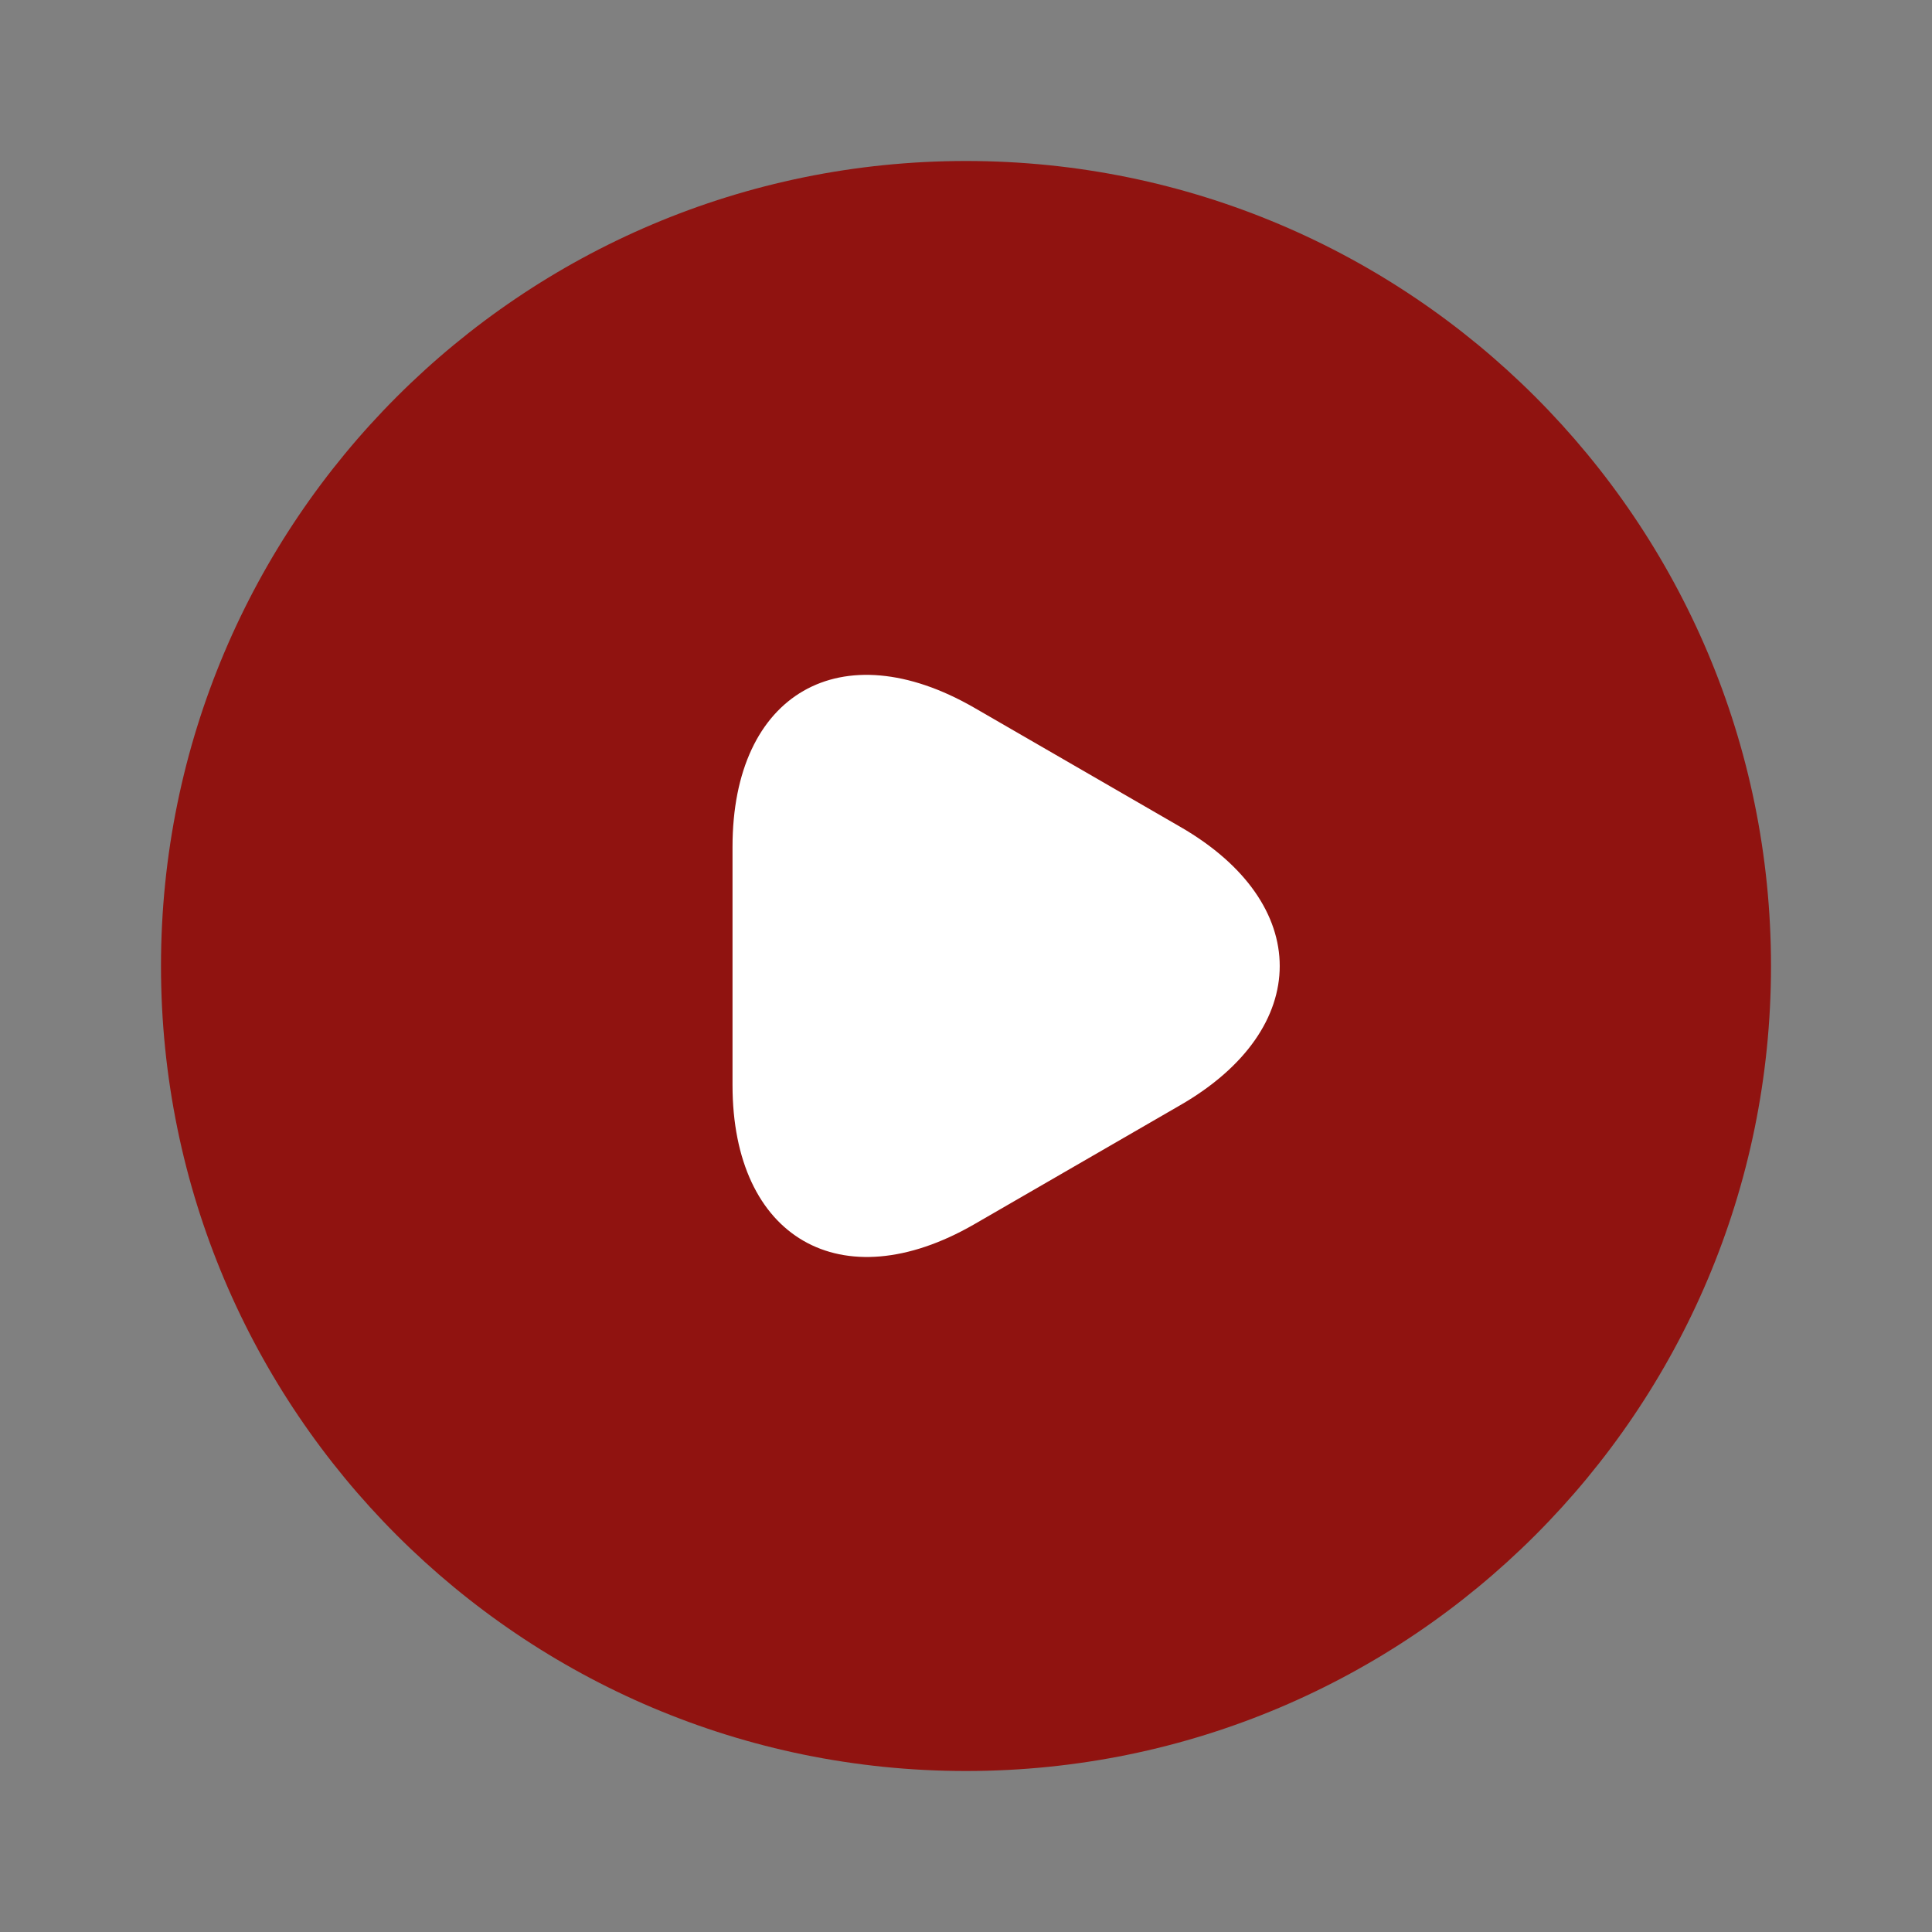
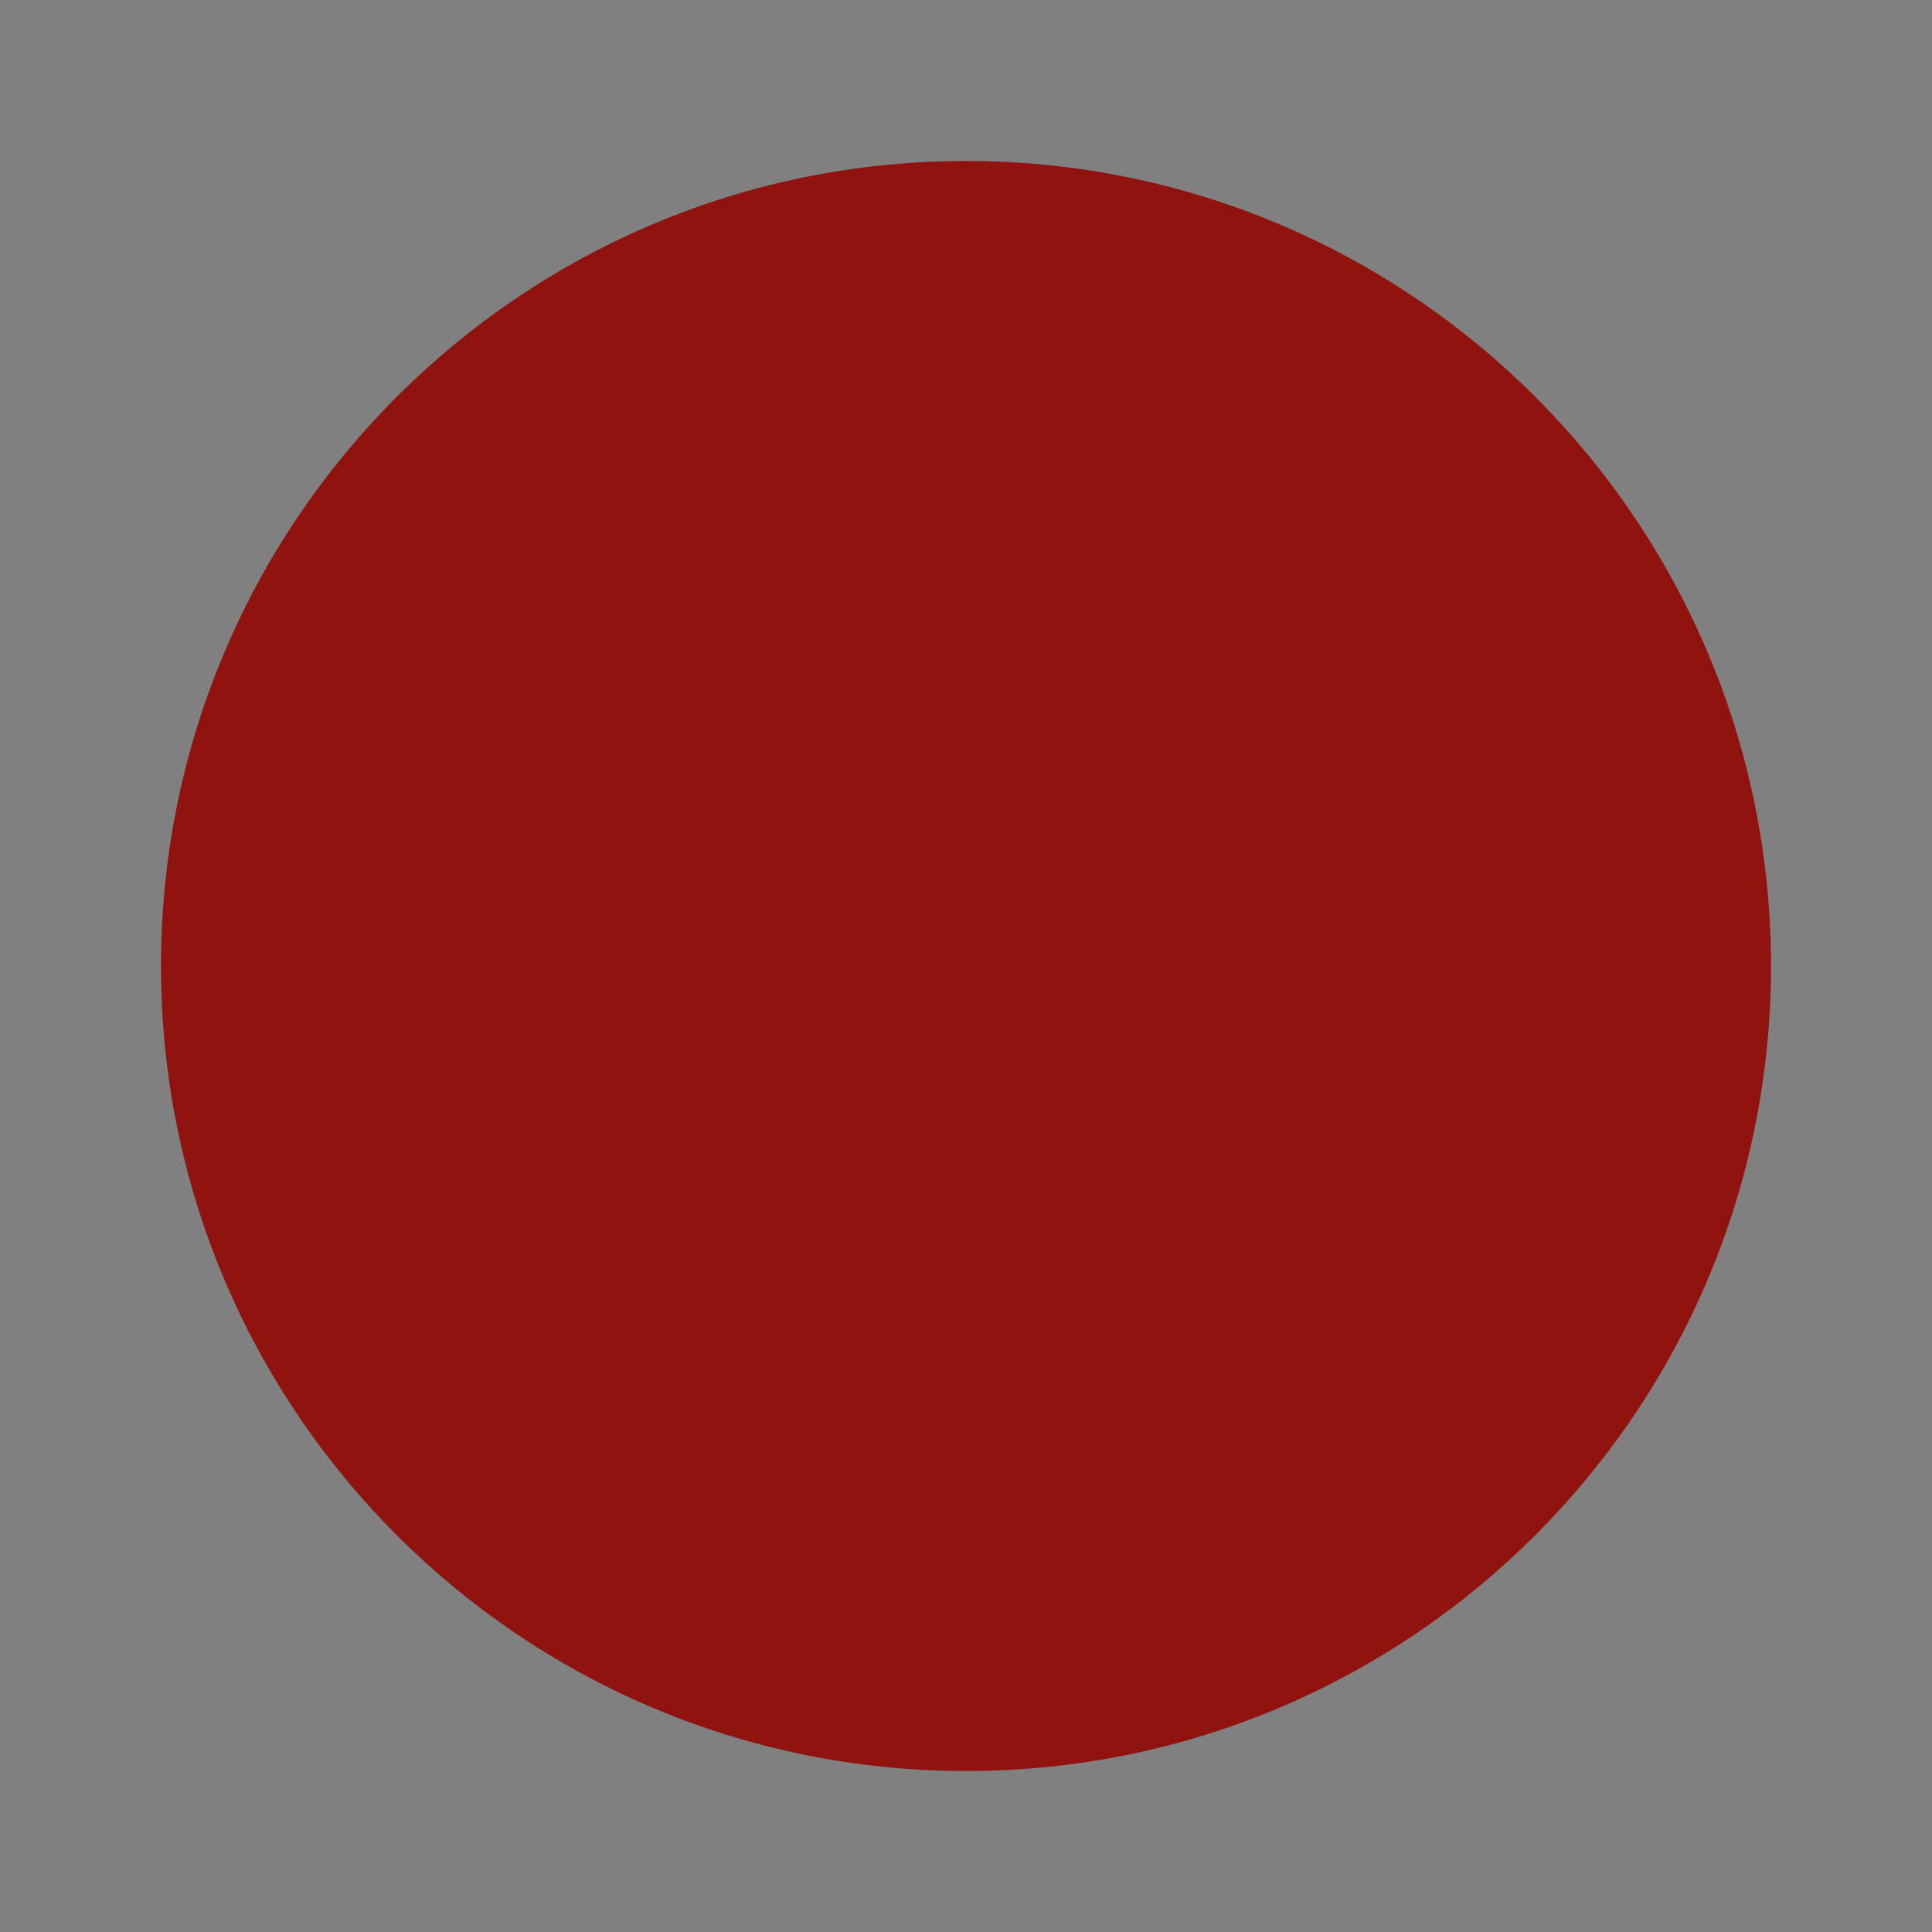
<svg xmlns="http://www.w3.org/2000/svg" viewBox="0 0 100.00 100.00" data-guides="{&quot;vertical&quot;:[],&quot;horizontal&quot;:[]}">
  <rect x="0" y="0" width="100.00" height="100.00" fill="#808080" stroke="none" />
  <defs />
  <path fill="#901310" stroke="none" fill-opacity="1" stroke-width="1" stroke-opacity="1" alignment-baseline="baseline" baseline-shift="baseline" id="tSvg6342ce19fb" title="Path 1" d="M50 91.667C73.012 91.667 91.667 73.012 91.667 50C91.667 26.988 73.012 8.333 50 8.333C26.988 8.333 8.333 26.988 8.333 50C8.333 73.012 26.988 91.667 50 91.667Z" />
-   <path fill="white" stroke="none" fill-opacity="1" stroke-width="1" stroke-opacity="1" alignment-baseline="baseline" baseline-shift="baseline" id="tSvgfaa64de0a5" title="Path 2" d="M37.915 50C37.915 47.944 37.915 45.889 37.915 43.833C37.915 35.875 43.54 32.667 50.415 36.625C52.193 37.653 53.971 38.681 55.748 39.708C57.526 40.736 59.304 41.764 61.082 42.792C67.957 46.75 67.957 53.25 61.082 57.208C59.304 58.236 57.526 59.264 55.748 60.292C53.971 61.319 52.193 62.347 50.415 63.375C43.54 67.333 37.915 64.083 37.915 56.167C37.915 54.111 37.915 52.056 37.915 50Z" />
</svg>